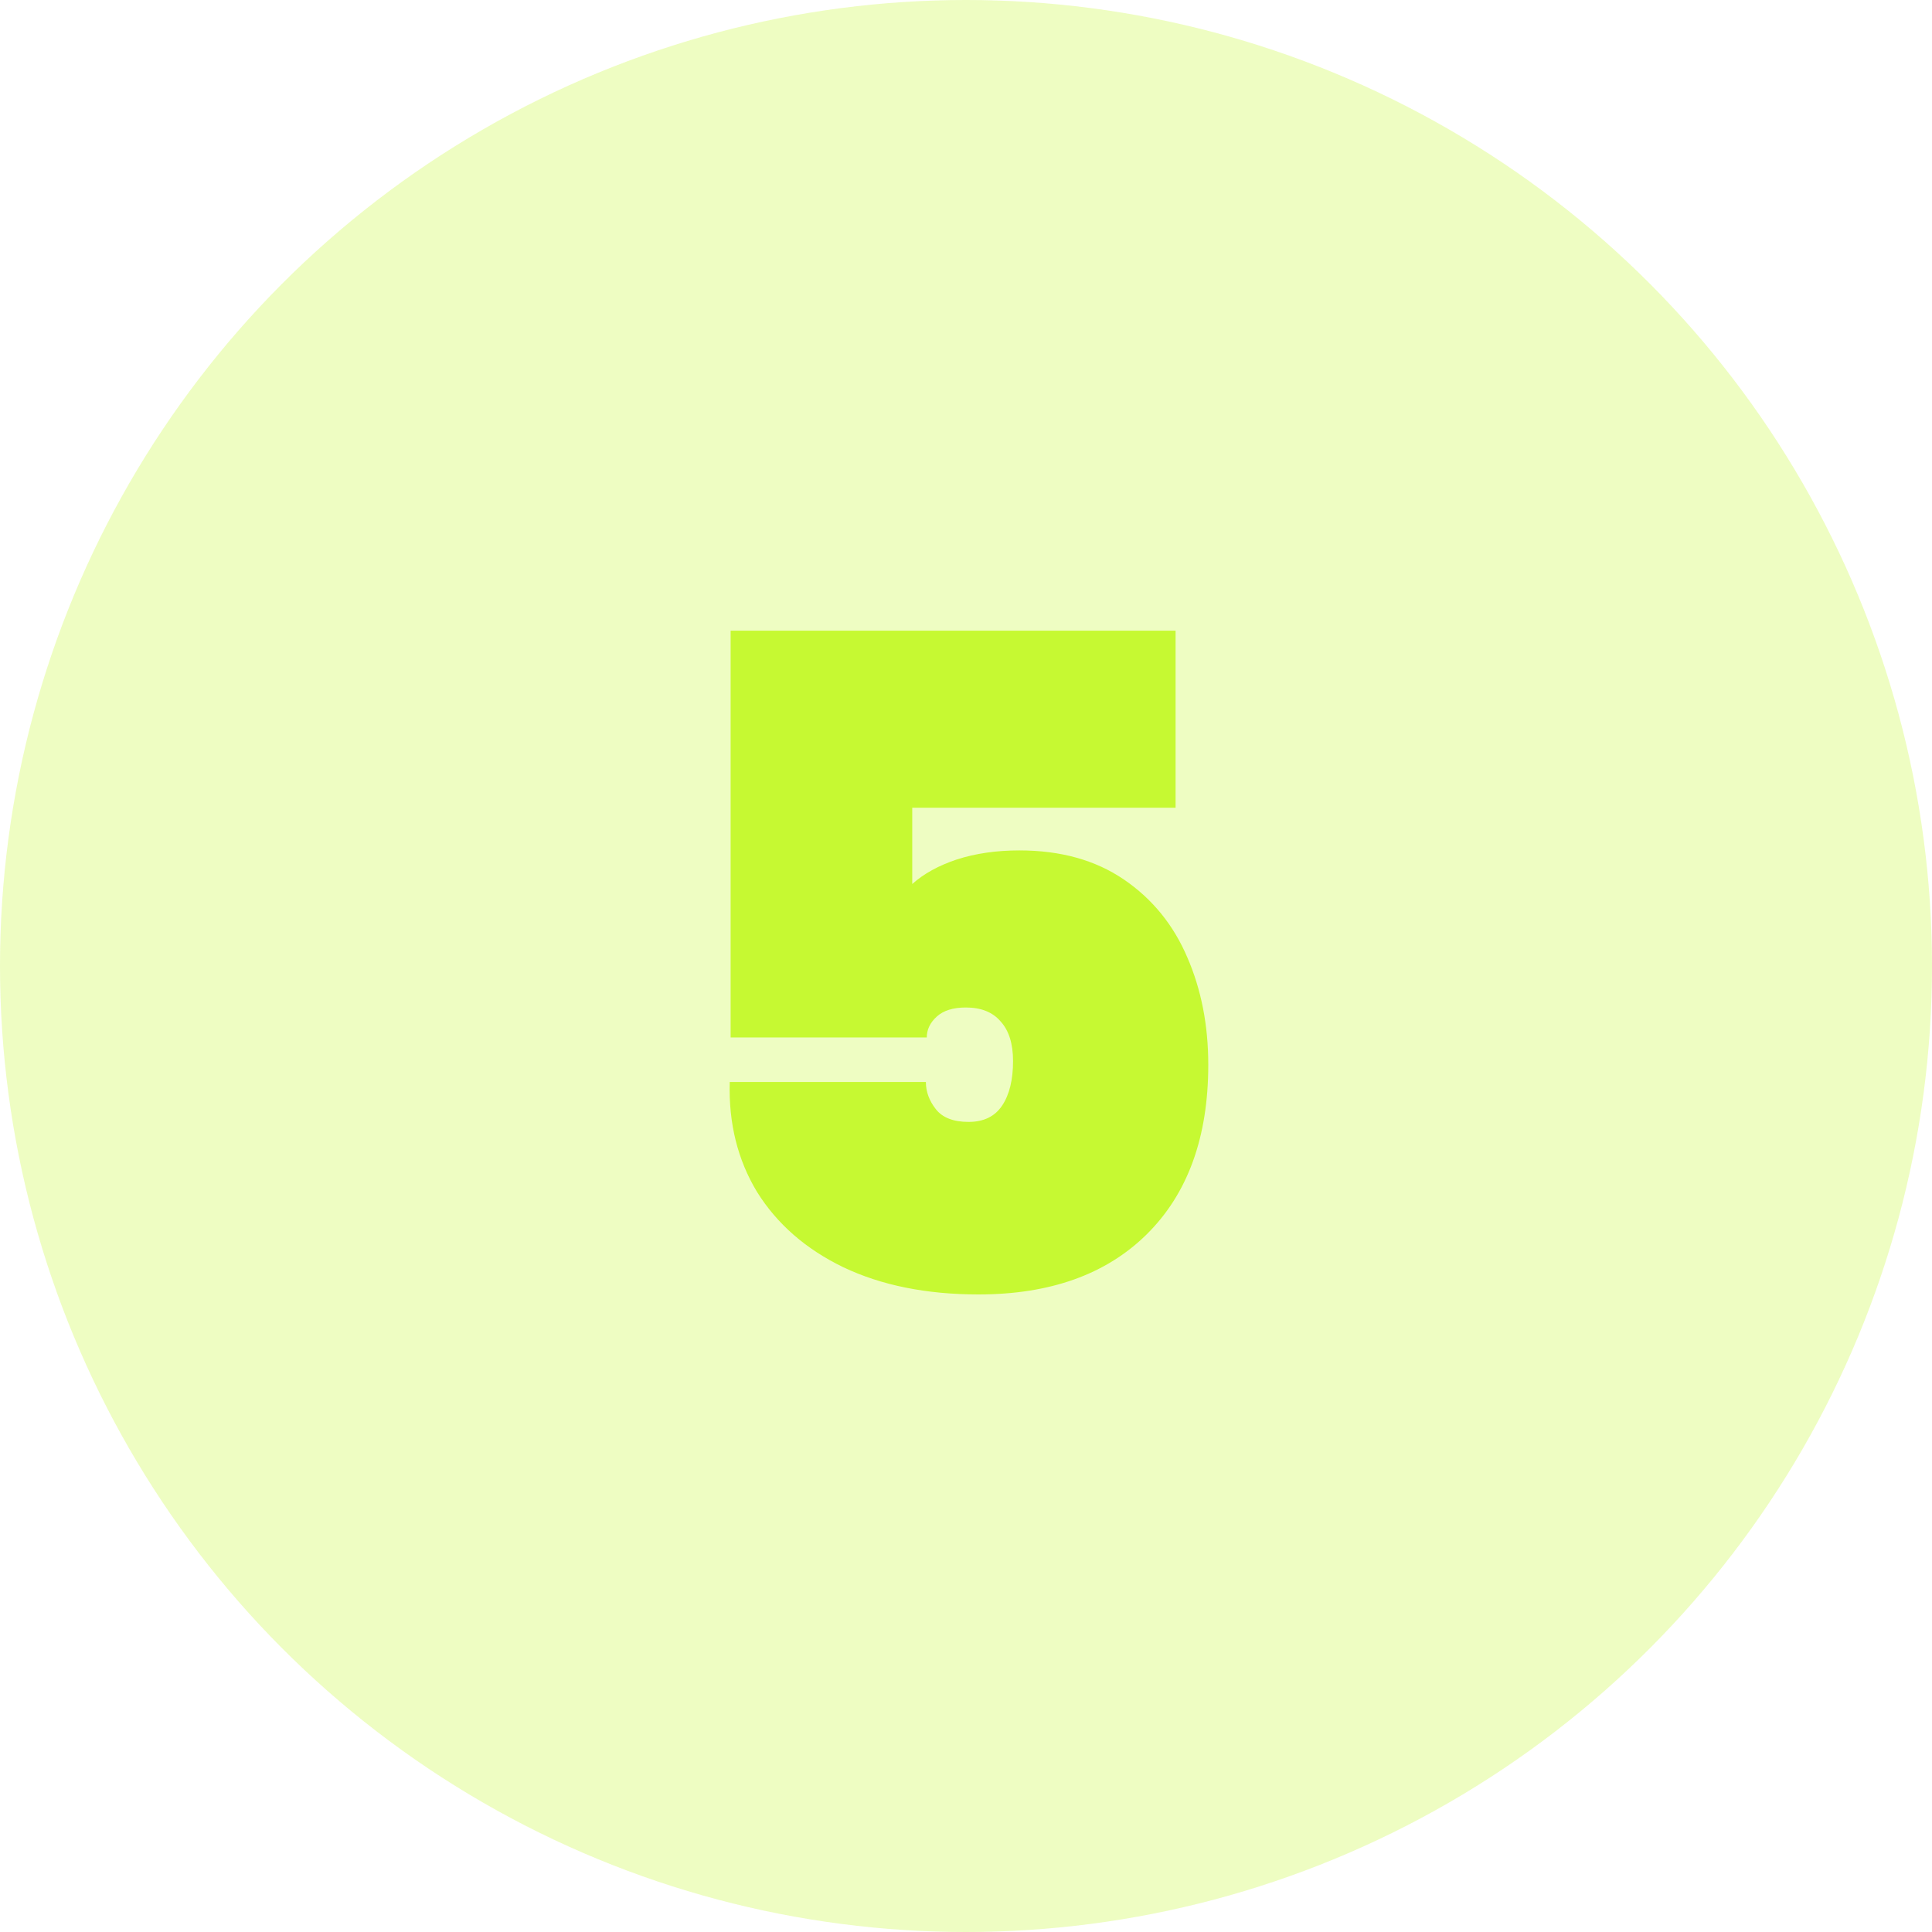
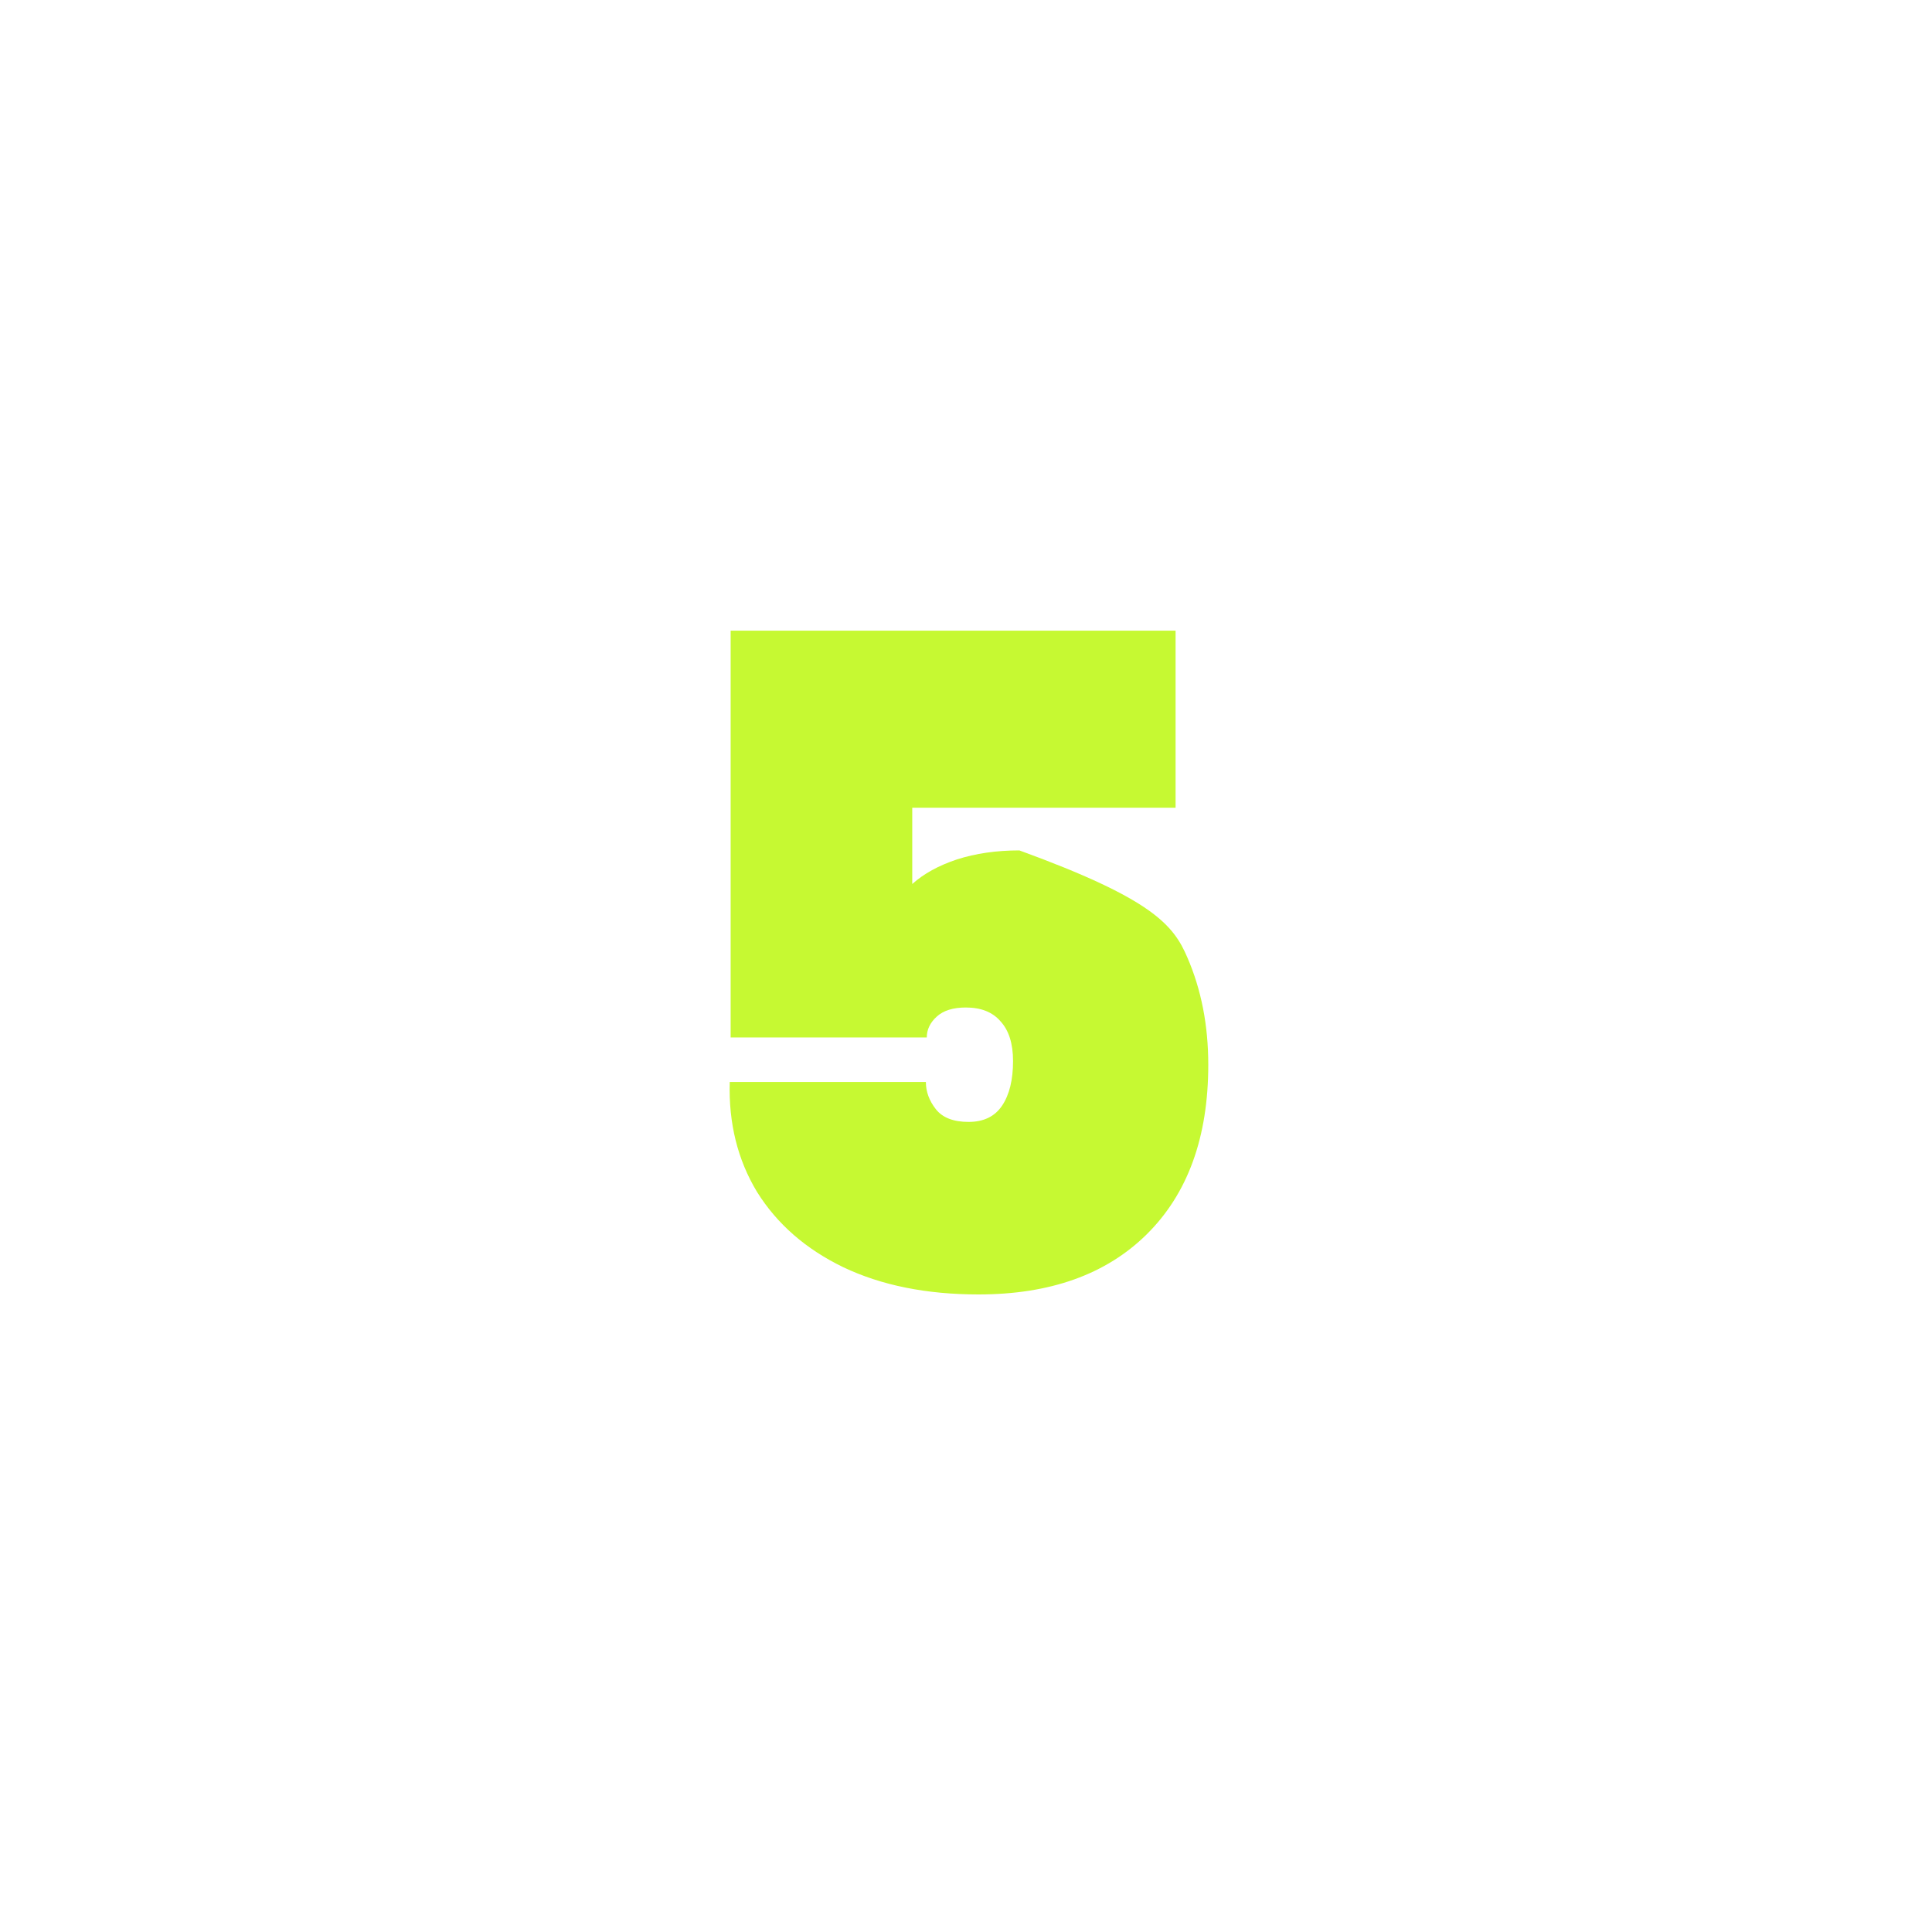
<svg xmlns="http://www.w3.org/2000/svg" width="500" height="500" viewBox="0 0 500 500" fill="none">
-   <circle cx="250" cy="250" r="250" fill="#C6F932" fill-opacity="0.3" />
-   <path d="M304.24 209.04H236.09V228.78C239.067 226.117 242.905 224.002 247.605 222.435C252.462 220.868 257.867 220.085 263.82 220.085C274.473 220.085 283.482 222.592 290.845 227.605C298.208 232.618 303.692 239.355 307.295 247.815C310.898 256.118 312.7 265.362 312.7 275.545C312.7 294.345 307.373 308.993 296.72 319.49C286.223 329.83 271.732 335 253.245 335C239.772 335 228.1 332.65 218.23 327.95C208.517 323.25 201.075 316.748 195.905 308.445C190.892 300.142 188.542 290.663 188.855 280.01H239.615C239.615 282.517 240.477 284.867 242.2 287.06C243.923 289.253 246.743 290.35 250.66 290.35C254.577 290.35 257.475 288.94 259.355 286.12C261.235 283.3 262.175 279.462 262.175 274.605C262.175 270.062 261.078 266.615 258.885 264.265C256.848 261.915 253.872 260.74 249.955 260.74C246.665 260.74 244.158 261.523 242.435 263.09C240.712 264.657 239.85 266.458 239.85 268.495H189.09V163.215H304.24V209.04Z" fill="#C6F932" />
+   <path d="M304.24 209.04H236.09V228.78C239.067 226.117 242.905 224.002 247.605 222.435C252.462 220.868 257.867 220.085 263.82 220.085C298.208 232.618 303.692 239.355 307.295 247.815C310.898 256.118 312.7 265.362 312.7 275.545C312.7 294.345 307.373 308.993 296.72 319.49C286.223 329.83 271.732 335 253.245 335C239.772 335 228.1 332.65 218.23 327.95C208.517 323.25 201.075 316.748 195.905 308.445C190.892 300.142 188.542 290.663 188.855 280.01H239.615C239.615 282.517 240.477 284.867 242.2 287.06C243.923 289.253 246.743 290.35 250.66 290.35C254.577 290.35 257.475 288.94 259.355 286.12C261.235 283.3 262.175 279.462 262.175 274.605C262.175 270.062 261.078 266.615 258.885 264.265C256.848 261.915 253.872 260.74 249.955 260.74C246.665 260.74 244.158 261.523 242.435 263.09C240.712 264.657 239.85 266.458 239.85 268.495H189.09V163.215H304.24V209.04Z" fill="#C6F932" />
</svg>